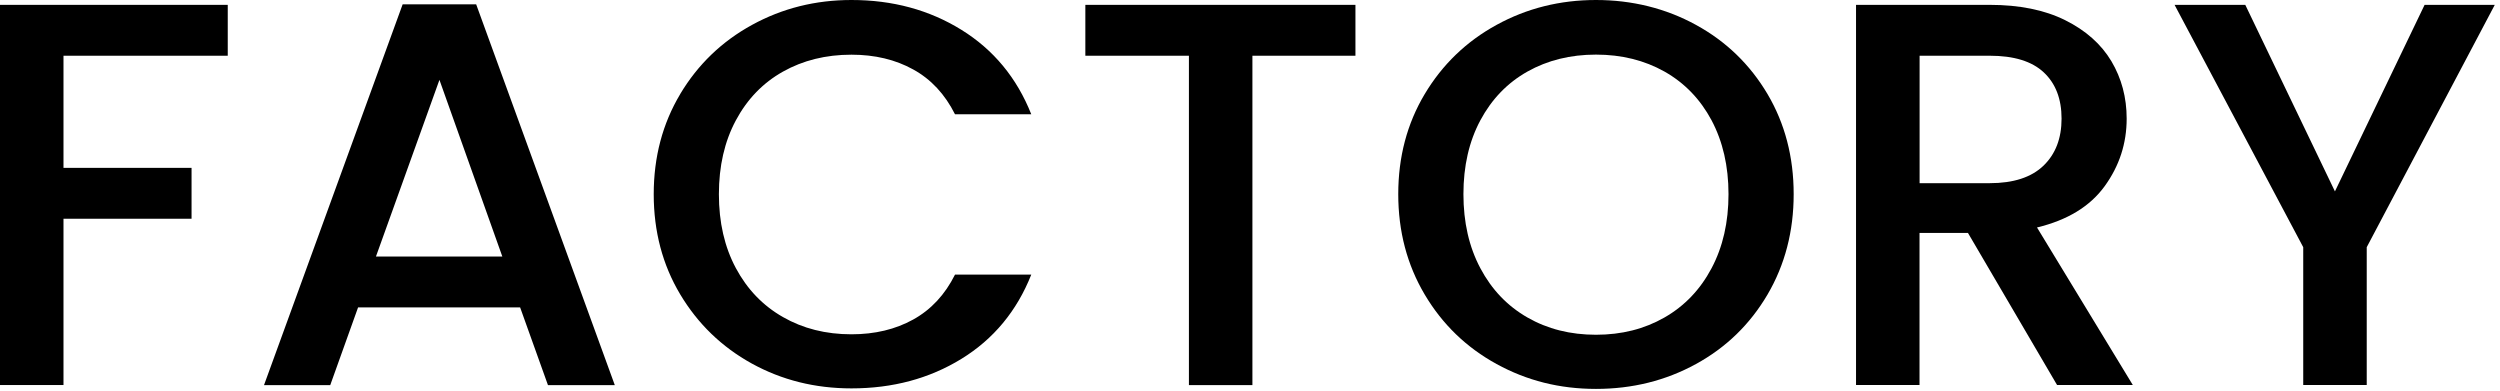
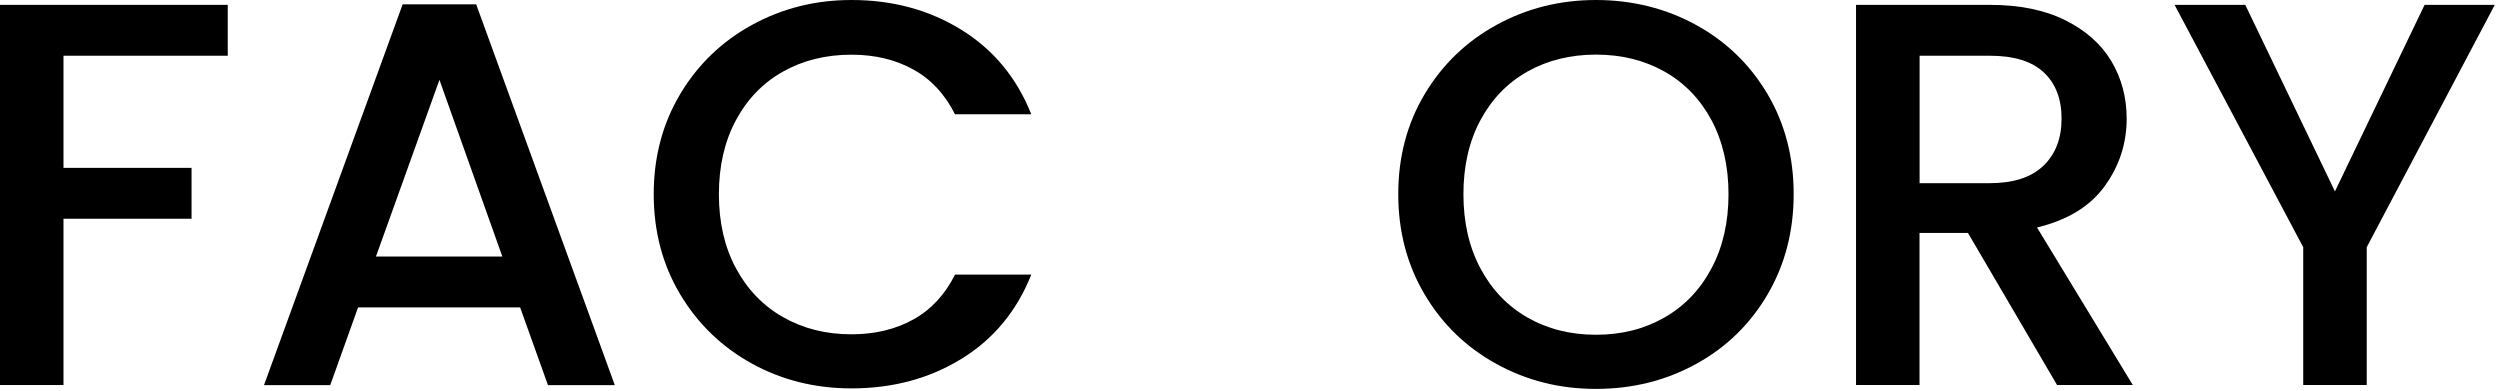
<svg xmlns="http://www.w3.org/2000/svg" width="192" height="30" viewBox="0 0 192 30" fill="none">
  <path d="M17.491 0.373V4.28H4.876V12.892H14.711V16.799H4.876V29.57H0V0.373H17.491Z" fill="black" />
  <path d="M157.984 29.57L151.139 17.889H147.419V29.57H142.543V0.373H152.81C155.093 0.373 157.02 0.763 158.603 1.549C160.186 2.335 161.365 3.385 162.154 4.699C162.936 6.018 163.328 7.487 163.328 9.111C163.328 11.016 162.767 12.742 161.64 14.297C160.513 15.852 158.778 16.908 156.442 17.47L163.801 29.57H157.984ZM147.419 14.068H152.81C154.632 14.068 156.01 13.62 156.939 12.725C157.867 11.83 158.328 10.626 158.328 9.111C158.328 7.596 157.873 6.414 156.962 5.56C156.051 4.705 154.667 4.28 152.816 4.28H147.425V14.068H147.419Z" fill="black" />
  <path d="M52.239 7.223C53.594 4.957 55.433 3.184 57.758 1.911C60.082 0.637 62.628 0 65.391 0C68.556 0 71.371 0.763 73.835 2.289C76.3 3.815 78.093 5.978 79.202 8.778H73.345C72.574 7.24 71.505 6.087 70.138 5.336C68.772 4.578 67.189 4.2 65.391 4.2C63.422 4.2 61.67 4.636 60.129 5.502C58.587 6.368 57.384 7.619 56.514 9.243C55.644 10.866 55.211 12.76 55.211 14.917C55.211 17.074 55.644 18.967 56.514 20.591C57.384 22.215 58.587 23.471 60.129 24.349C61.67 25.232 63.422 25.674 65.391 25.674C67.189 25.674 68.772 25.296 70.138 24.538C71.505 23.781 72.574 22.633 73.345 21.09H79.202C78.093 23.89 76.3 26.047 73.835 27.562C71.371 29.076 68.556 29.828 65.391 29.828C62.593 29.828 60.047 29.191 57.734 27.917C55.428 26.644 53.594 24.871 52.239 22.605C50.884 20.338 50.206 17.774 50.206 14.917C50.206 12.06 50.884 9.495 52.239 7.229V7.223Z" fill="black" />
  <path d="M39.946 23.609H27.5L25.363 29.576H20.276L30.923 0.333H36.57L47.216 29.576H42.083L39.946 23.609ZM38.579 19.702L33.749 6.133L28.873 19.702H38.579Z" fill="black" />
-   <path d="M104.098 0.373V4.28H96.185V29.576H91.309V4.28H83.355V0.373H104.098Z" fill="black" />
  <path d="M114.937 27.957C112.613 26.684 110.773 24.905 109.419 22.622C108.064 20.338 107.386 17.768 107.386 14.911C107.386 12.054 108.064 9.489 109.419 7.223C110.773 4.957 112.613 3.184 114.937 1.911C117.262 0.637 119.808 0 122.57 0C125.333 0 127.926 0.637 130.25 1.911C132.574 3.184 134.402 4.957 135.745 7.223C137.083 9.489 137.754 12.054 137.754 14.911C137.754 17.768 137.083 20.338 135.745 22.622C134.402 24.905 132.574 26.684 130.25 27.957C127.926 29.231 125.368 29.868 122.57 29.868C119.773 29.868 117.262 29.231 114.937 27.957ZM127.832 24.383C129.374 23.5 130.577 22.243 131.447 20.602C132.317 18.962 132.749 17.068 132.749 14.911C132.749 12.754 132.311 10.866 131.447 9.237C130.577 7.613 129.374 6.368 127.832 5.496C126.29 4.63 124.538 4.194 122.57 4.194C120.602 4.194 118.85 4.63 117.308 5.496C115.767 6.363 114.564 7.613 113.693 9.237C112.823 10.861 112.391 12.754 112.391 14.911C112.391 17.068 112.823 18.967 113.693 20.602C114.564 22.243 115.767 23.5 117.308 24.383C118.85 25.267 120.602 25.709 122.57 25.709C124.538 25.709 126.29 25.267 127.832 24.383Z" fill="black" />
  <path d="M191.599 0.373L181.765 18.985V29.57H176.888V18.985L167.007 0.373H172.438L179.323 14.699L186.209 0.373H191.599Z" fill="black" />
</svg>